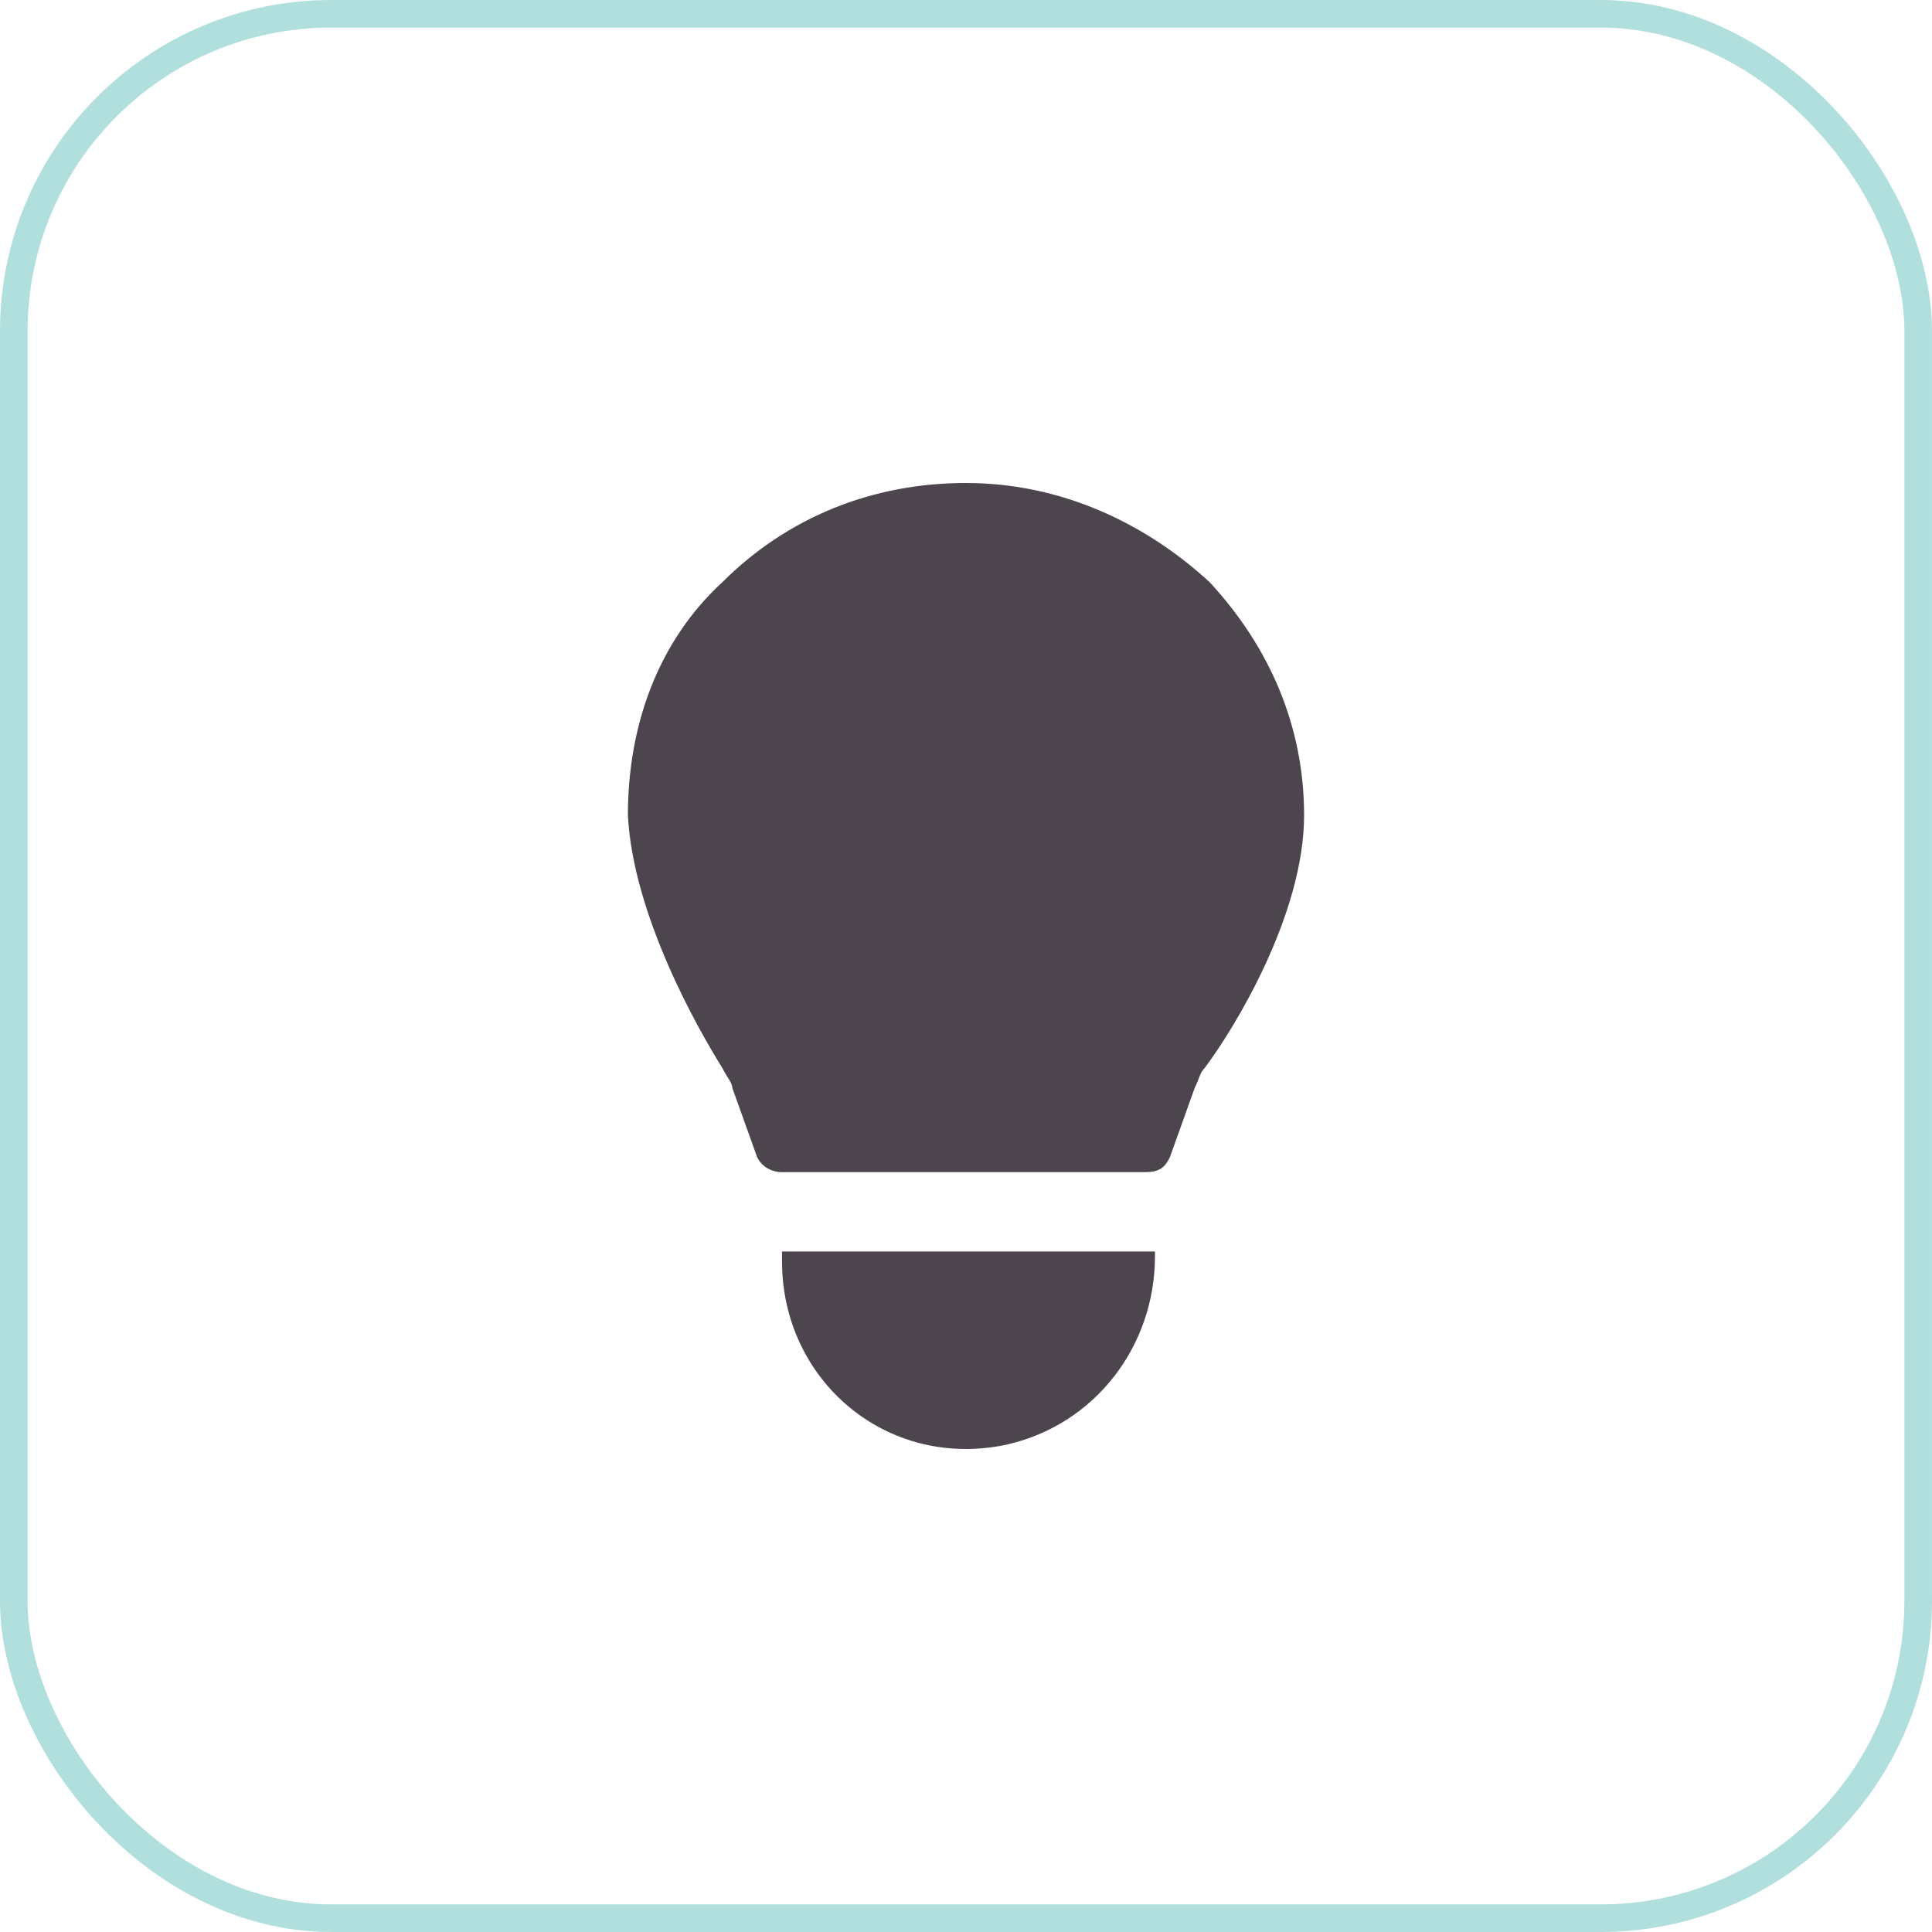
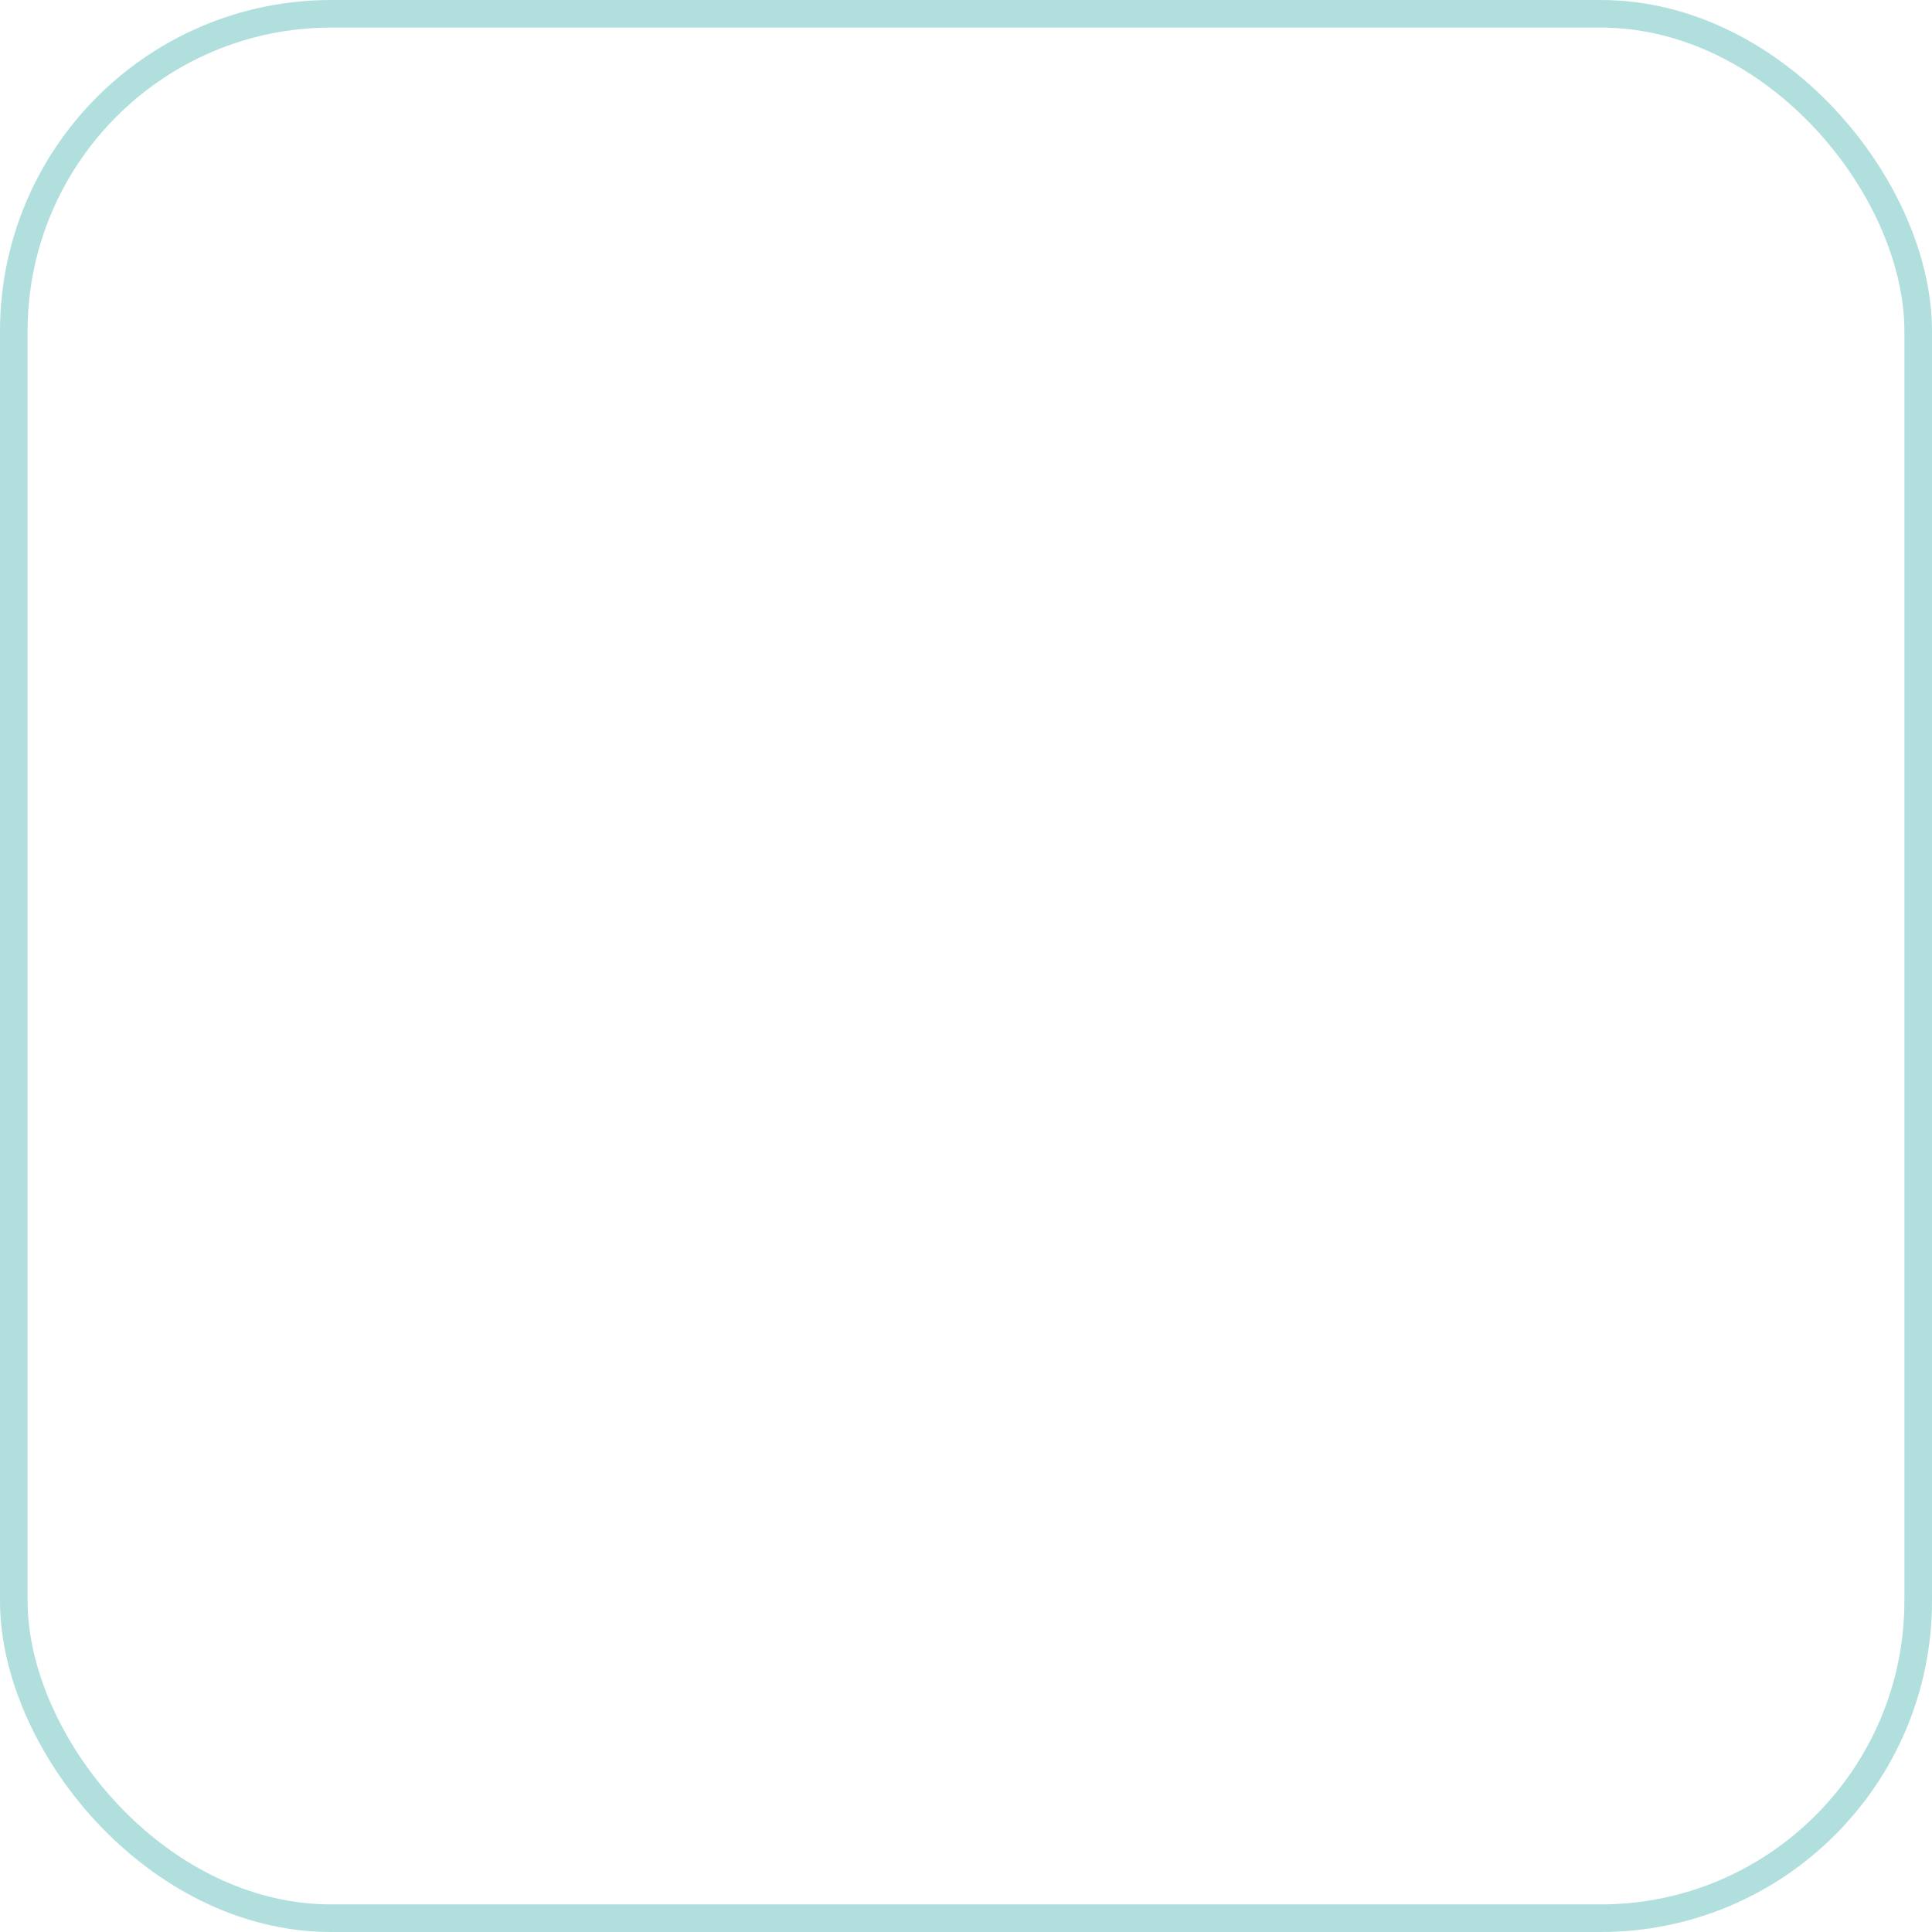
<svg xmlns="http://www.w3.org/2000/svg" width="70" height="70" viewBox="0 0 70 70" fill="none">
  <rect x="0.5" y="0.5" width="69" height="69" rx="11.5" stroke="#63C0BF" stroke-opacity="0.5" />
-   <path d="M41.846 45.344V45.523C41.846 48.757 39.684 51.631 36.441 52.349C32.118 53.248 28.334 50.014 28.334 45.703V45.344H41.846Z" fill="#4D454D" />
-   <path d="M47.25 29.536C47.25 33.128 44.728 37.26 43.647 38.697C43.467 38.877 43.467 39.056 43.287 39.416L42.386 41.931C42.206 42.29 42.026 42.469 41.485 42.469H28.335C27.974 42.469 27.614 42.29 27.434 41.931L26.533 39.416C26.533 39.236 26.353 39.056 26.173 38.697C25.272 37.26 22.93 33.128 22.75 29.536C22.75 26.302 23.831 23.248 26.173 21.093C28.515 18.758 31.577 17.5 35 17.5C38.423 17.5 41.485 18.937 43.827 21.093C45.989 23.428 47.25 26.302 47.25 29.536Z" fill="#4D454D" />
</svg>